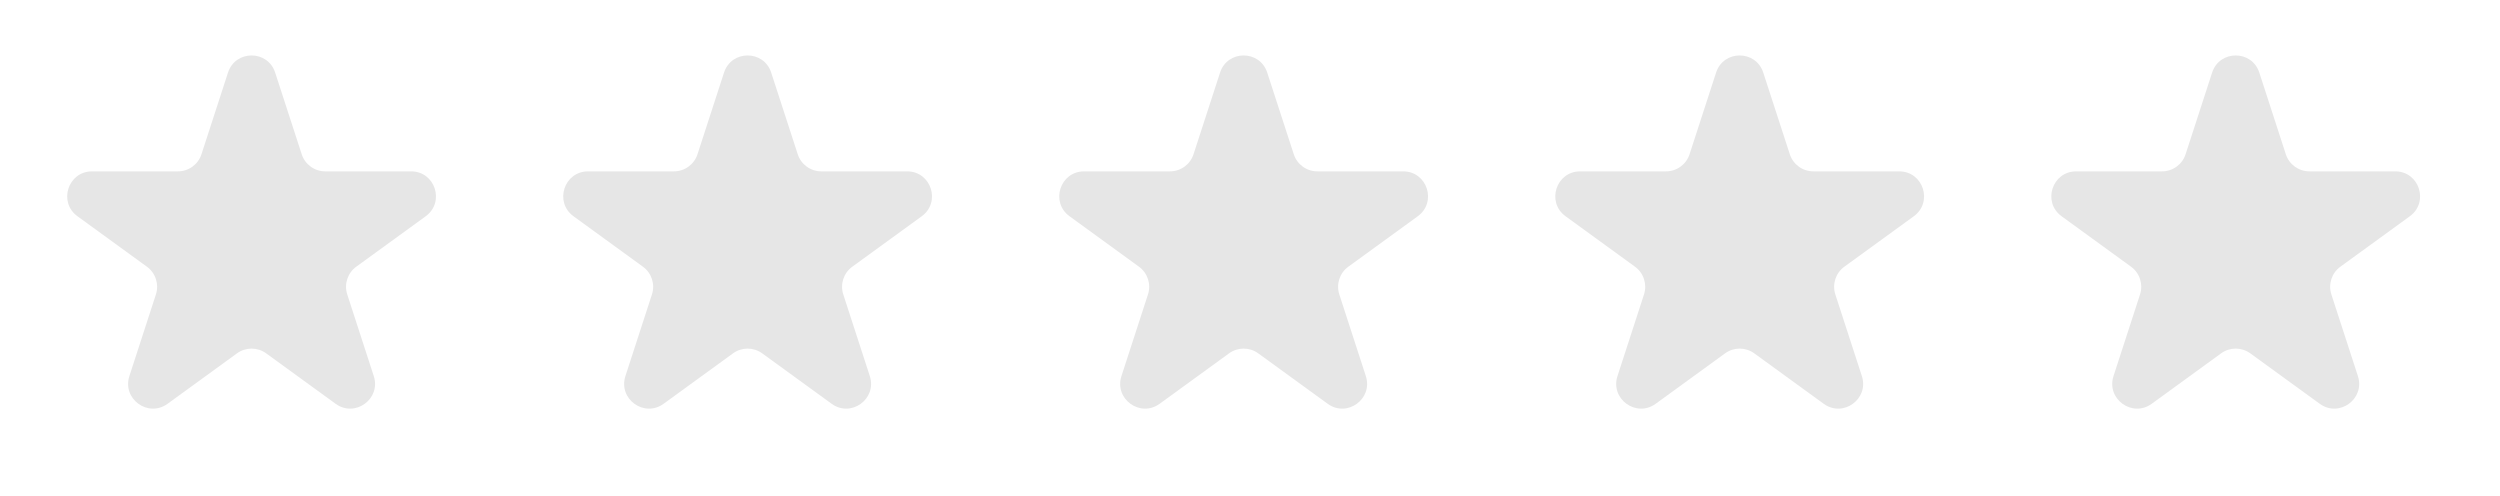
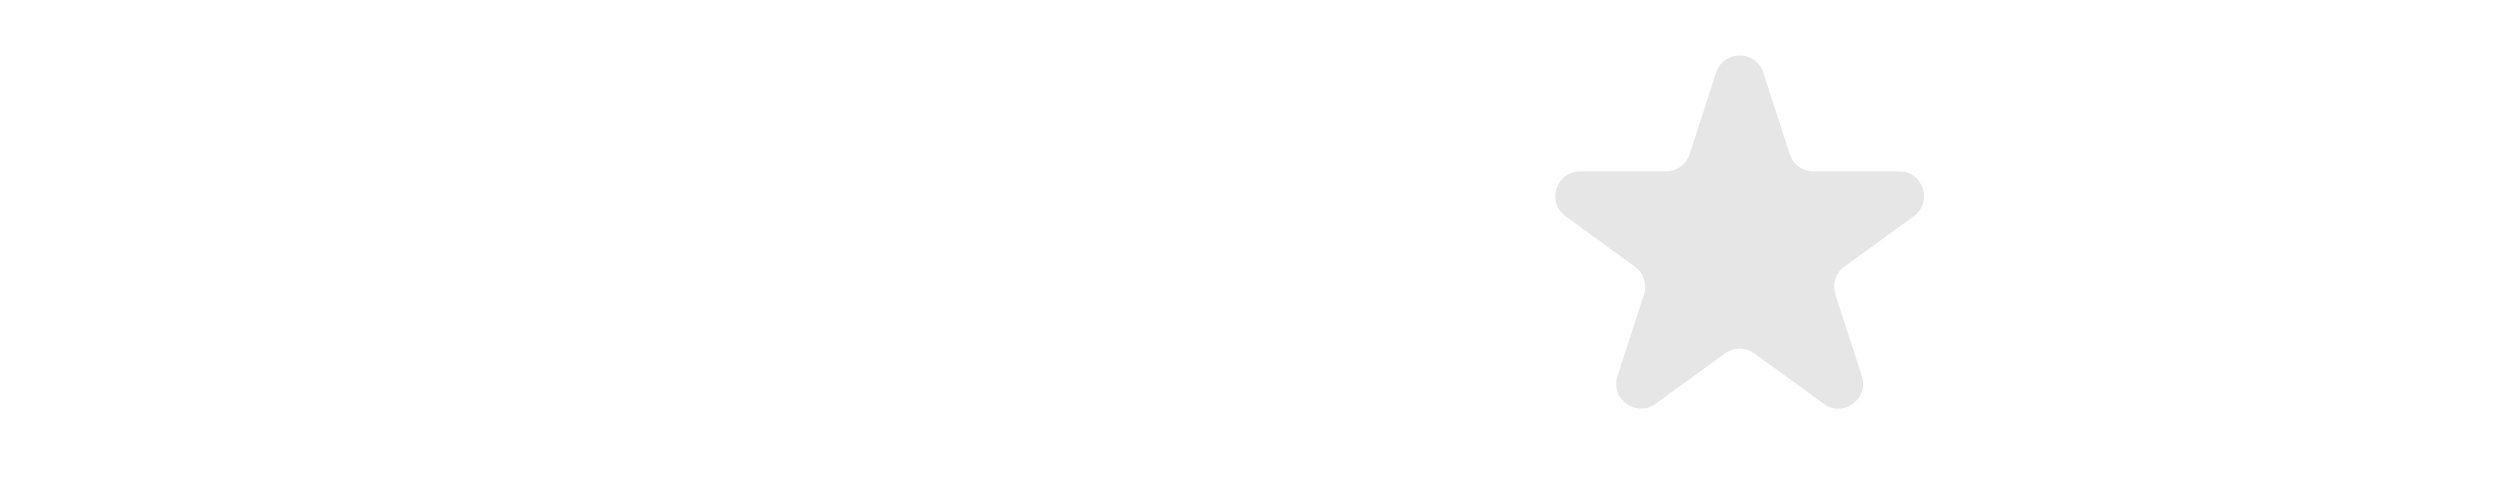
<svg xmlns="http://www.w3.org/2000/svg" width="126" height="25" viewBox="0 0 126 25" fill="none">
-   <path d="M11.491 3.659C11.865 2.507 13.494 2.507 13.868 3.659L15.206 7.774C15.373 8.289 15.853 8.637 16.394 8.637H20.721C21.932 8.637 22.435 10.187 21.456 10.899L17.955 13.442C17.517 13.76 17.334 14.324 17.501 14.839L18.838 18.954C19.212 20.105 17.894 21.063 16.915 20.351L13.414 17.808C12.976 17.49 12.383 17.49 11.945 17.808L8.445 20.351C7.465 21.063 6.147 20.105 6.521 18.954L7.858 14.839C8.025 14.324 7.842 13.76 7.404 13.442L3.904 10.899C2.924 10.187 3.428 8.637 4.639 8.637H8.965C9.507 8.637 9.987 8.289 10.154 7.774L11.491 3.659Z" fill="black" fill-opacity="0.1" />
-   <path d="M36.491 3.659C36.865 2.507 38.494 2.507 38.868 3.659L40.206 7.774C40.373 8.289 40.853 8.637 41.394 8.637H45.721C46.932 8.637 47.435 10.187 46.456 10.899L42.955 13.442C42.517 13.76 42.334 14.324 42.501 14.839L43.838 18.954C44.212 20.105 42.894 21.063 41.915 20.351L38.414 17.808C37.976 17.49 37.383 17.49 36.945 17.808L33.445 20.351C32.465 21.063 31.147 20.105 31.521 18.954L32.858 14.839C33.026 14.324 32.842 13.76 32.404 13.442L28.904 10.899C27.924 10.187 28.428 8.637 29.639 8.637H33.965C34.507 8.637 34.987 8.289 35.154 7.774L36.491 3.659Z" fill="black" fill-opacity="0.1" />
-   <path d="M61.491 3.659C61.865 2.507 63.494 2.507 63.868 3.659L65.206 7.774C65.373 8.289 65.853 8.637 66.394 8.637H70.721C71.932 8.637 72.435 10.187 71.456 10.899L67.955 13.442C67.517 13.76 67.334 14.324 67.501 14.839L68.838 18.954C69.212 20.105 67.894 21.063 66.915 20.351L63.414 17.808C62.976 17.49 62.383 17.49 61.945 17.808L58.445 20.351C57.465 21.063 56.147 20.105 56.521 18.954L57.858 14.839C58.026 14.324 57.842 13.76 57.404 13.442L53.904 10.899C52.924 10.187 53.428 8.637 54.639 8.637H58.965C59.507 8.637 59.987 8.289 60.154 7.774L61.491 3.659Z" fill="black" fill-opacity="0.1" />
  <path d="M86.491 3.659C86.865 2.507 88.494 2.507 88.868 3.659L90.206 7.774C90.373 8.289 90.853 8.637 91.394 8.637H95.721C96.932 8.637 97.435 10.187 96.456 10.899L92.955 13.442C92.517 13.76 92.334 14.324 92.501 14.839L93.838 18.954C94.212 20.105 92.894 21.063 91.915 20.351L88.414 17.808C87.976 17.49 87.383 17.49 86.945 17.808L83.445 20.351C82.465 21.063 81.147 20.105 81.521 18.954L82.858 14.839C83.025 14.324 82.842 13.76 82.404 13.442L78.904 10.899C77.924 10.187 78.428 8.637 79.639 8.637H83.965C84.507 8.637 84.987 8.289 85.154 7.774L86.491 3.659Z" fill="black" fill-opacity="0.1" />
-   <path d="M111.491 3.659C111.865 2.507 113.494 2.507 113.869 3.659L115.205 7.774C115.373 8.289 115.853 8.637 116.394 8.637H120.721C121.932 8.637 122.435 10.187 121.456 10.899L117.955 13.442C117.517 13.76 117.334 14.324 117.501 14.839L118.838 18.954C119.212 20.105 117.894 21.063 116.915 20.351L113.414 17.808C112.976 17.49 112.383 17.49 111.945 17.808L108.445 20.351C107.465 21.063 106.147 20.105 106.521 18.954L107.858 14.839C108.025 14.324 107.842 13.76 107.404 13.442L103.904 10.899C102.924 10.187 103.428 8.637 104.639 8.637H108.965C109.507 8.637 109.987 8.289 110.154 7.774L111.491 3.659Z" fill="black" fill-opacity="0.1" />
</svg>